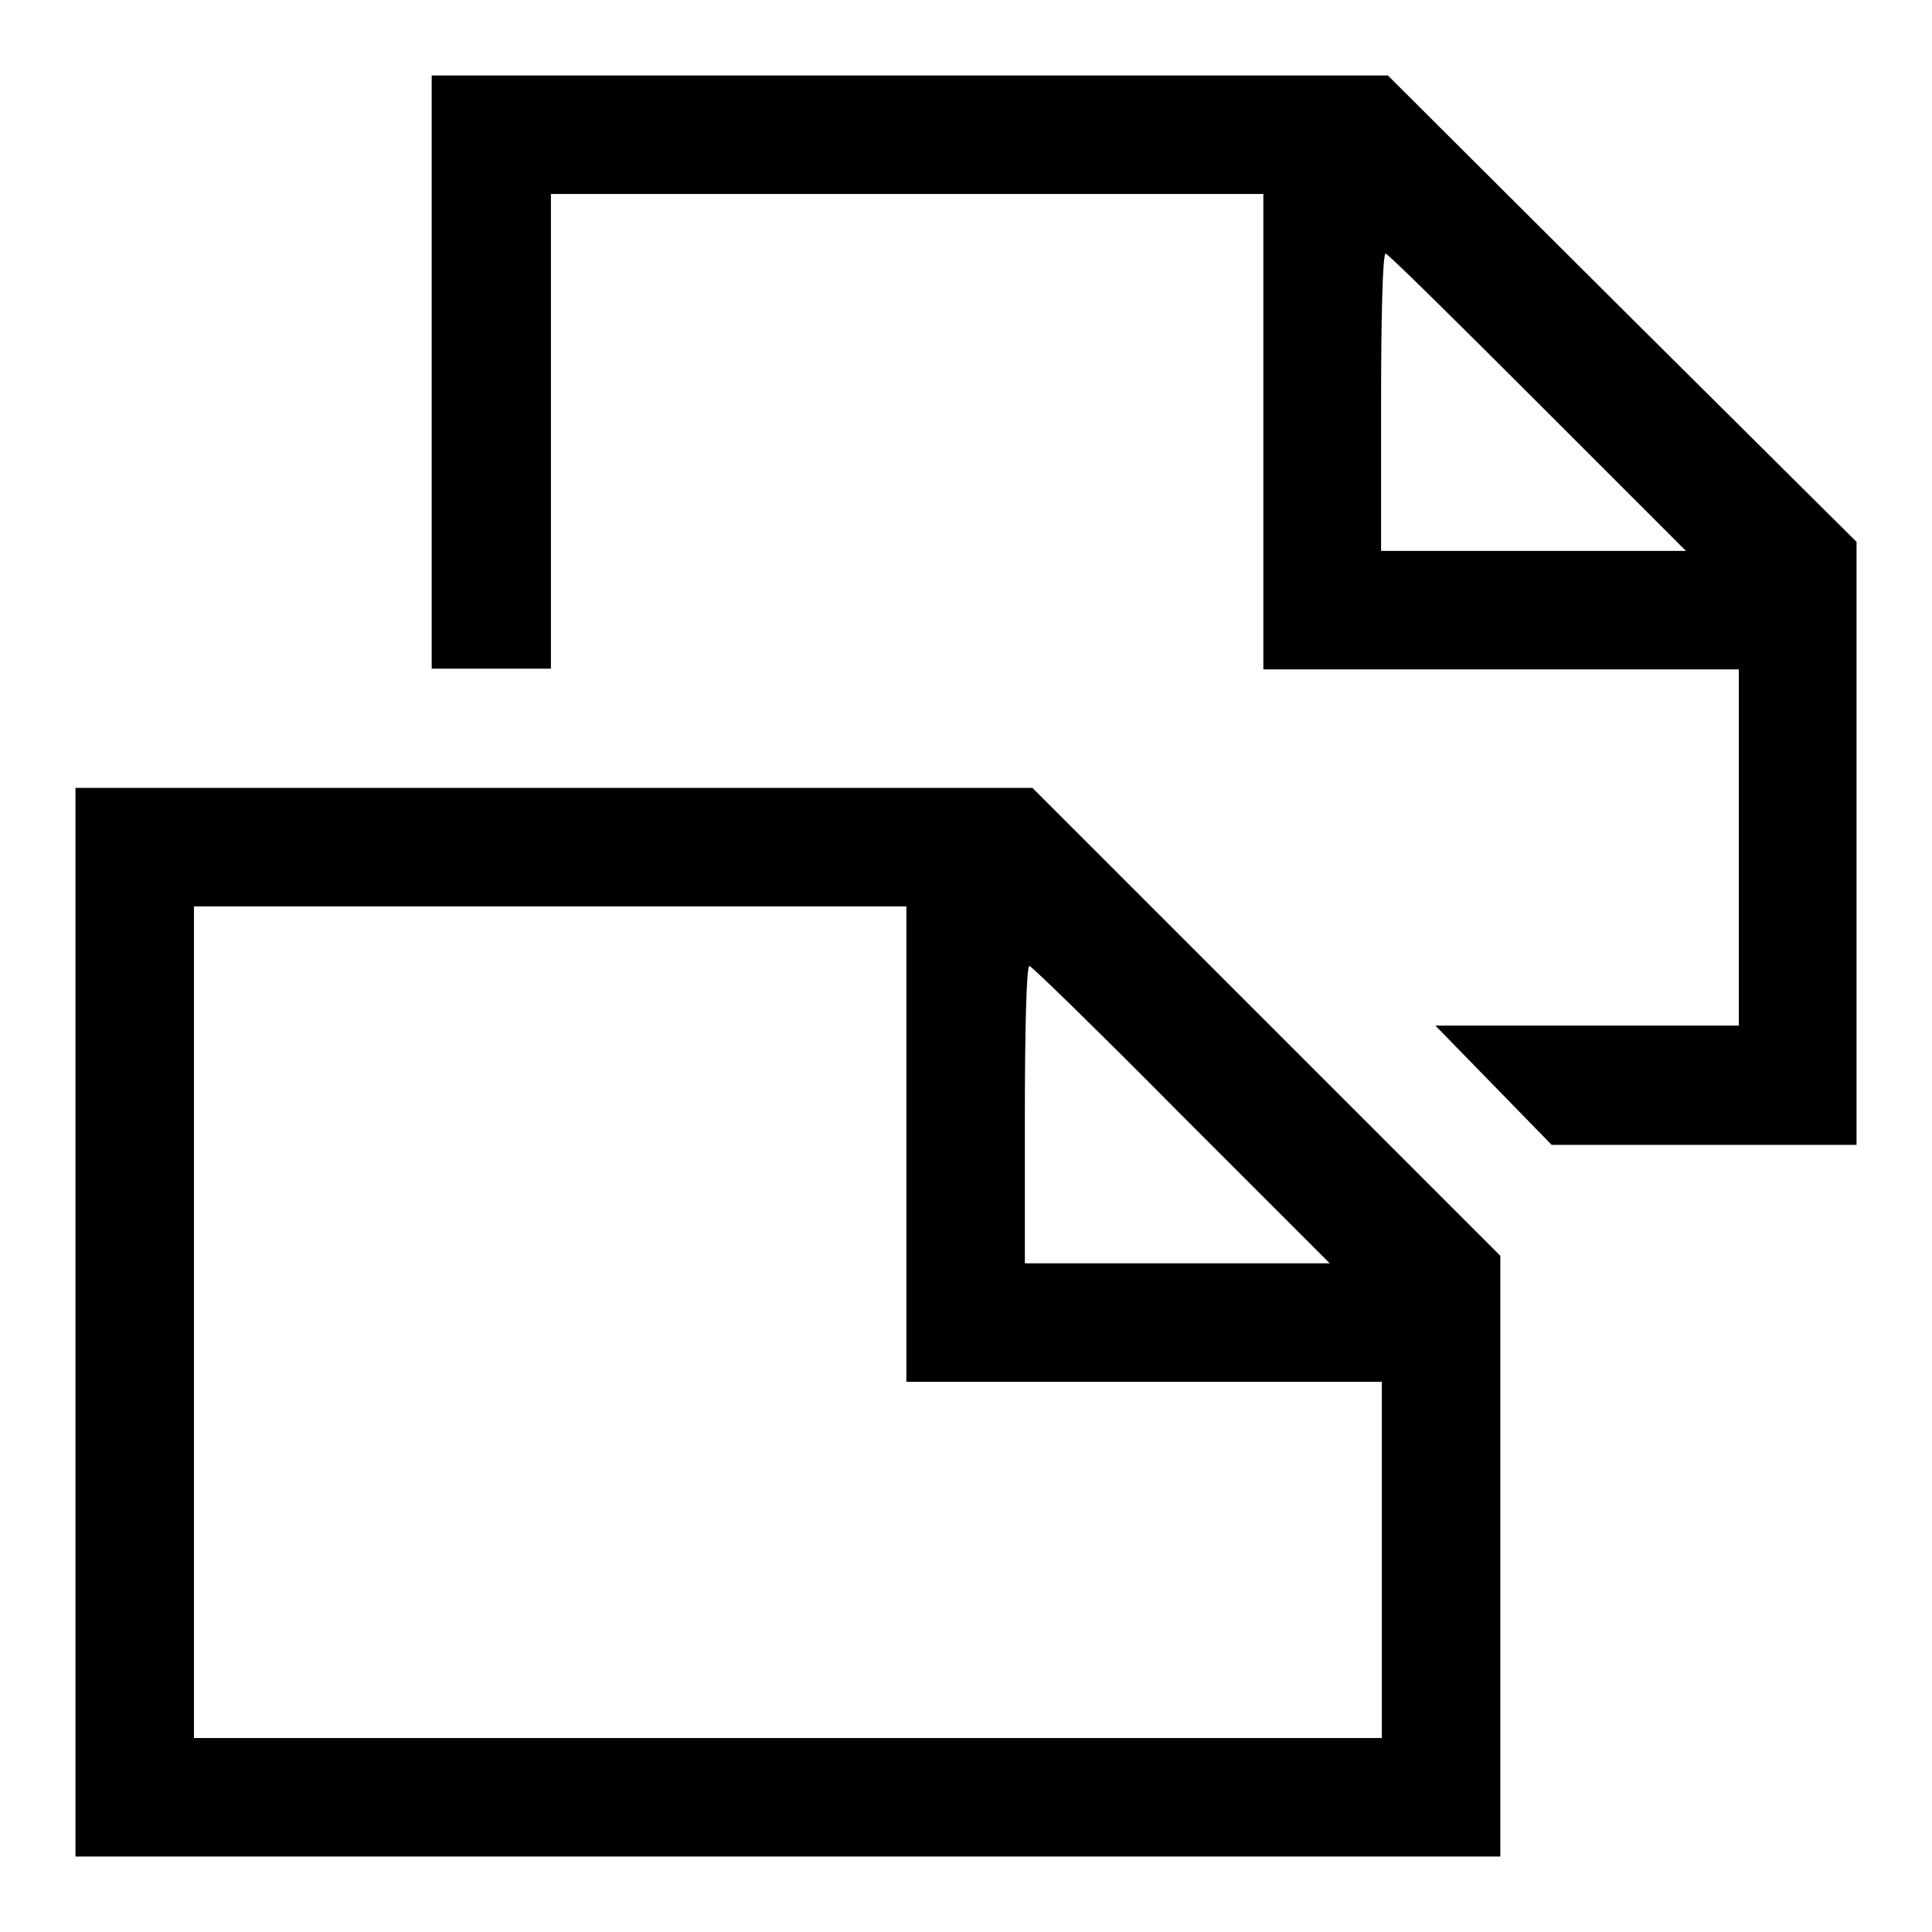
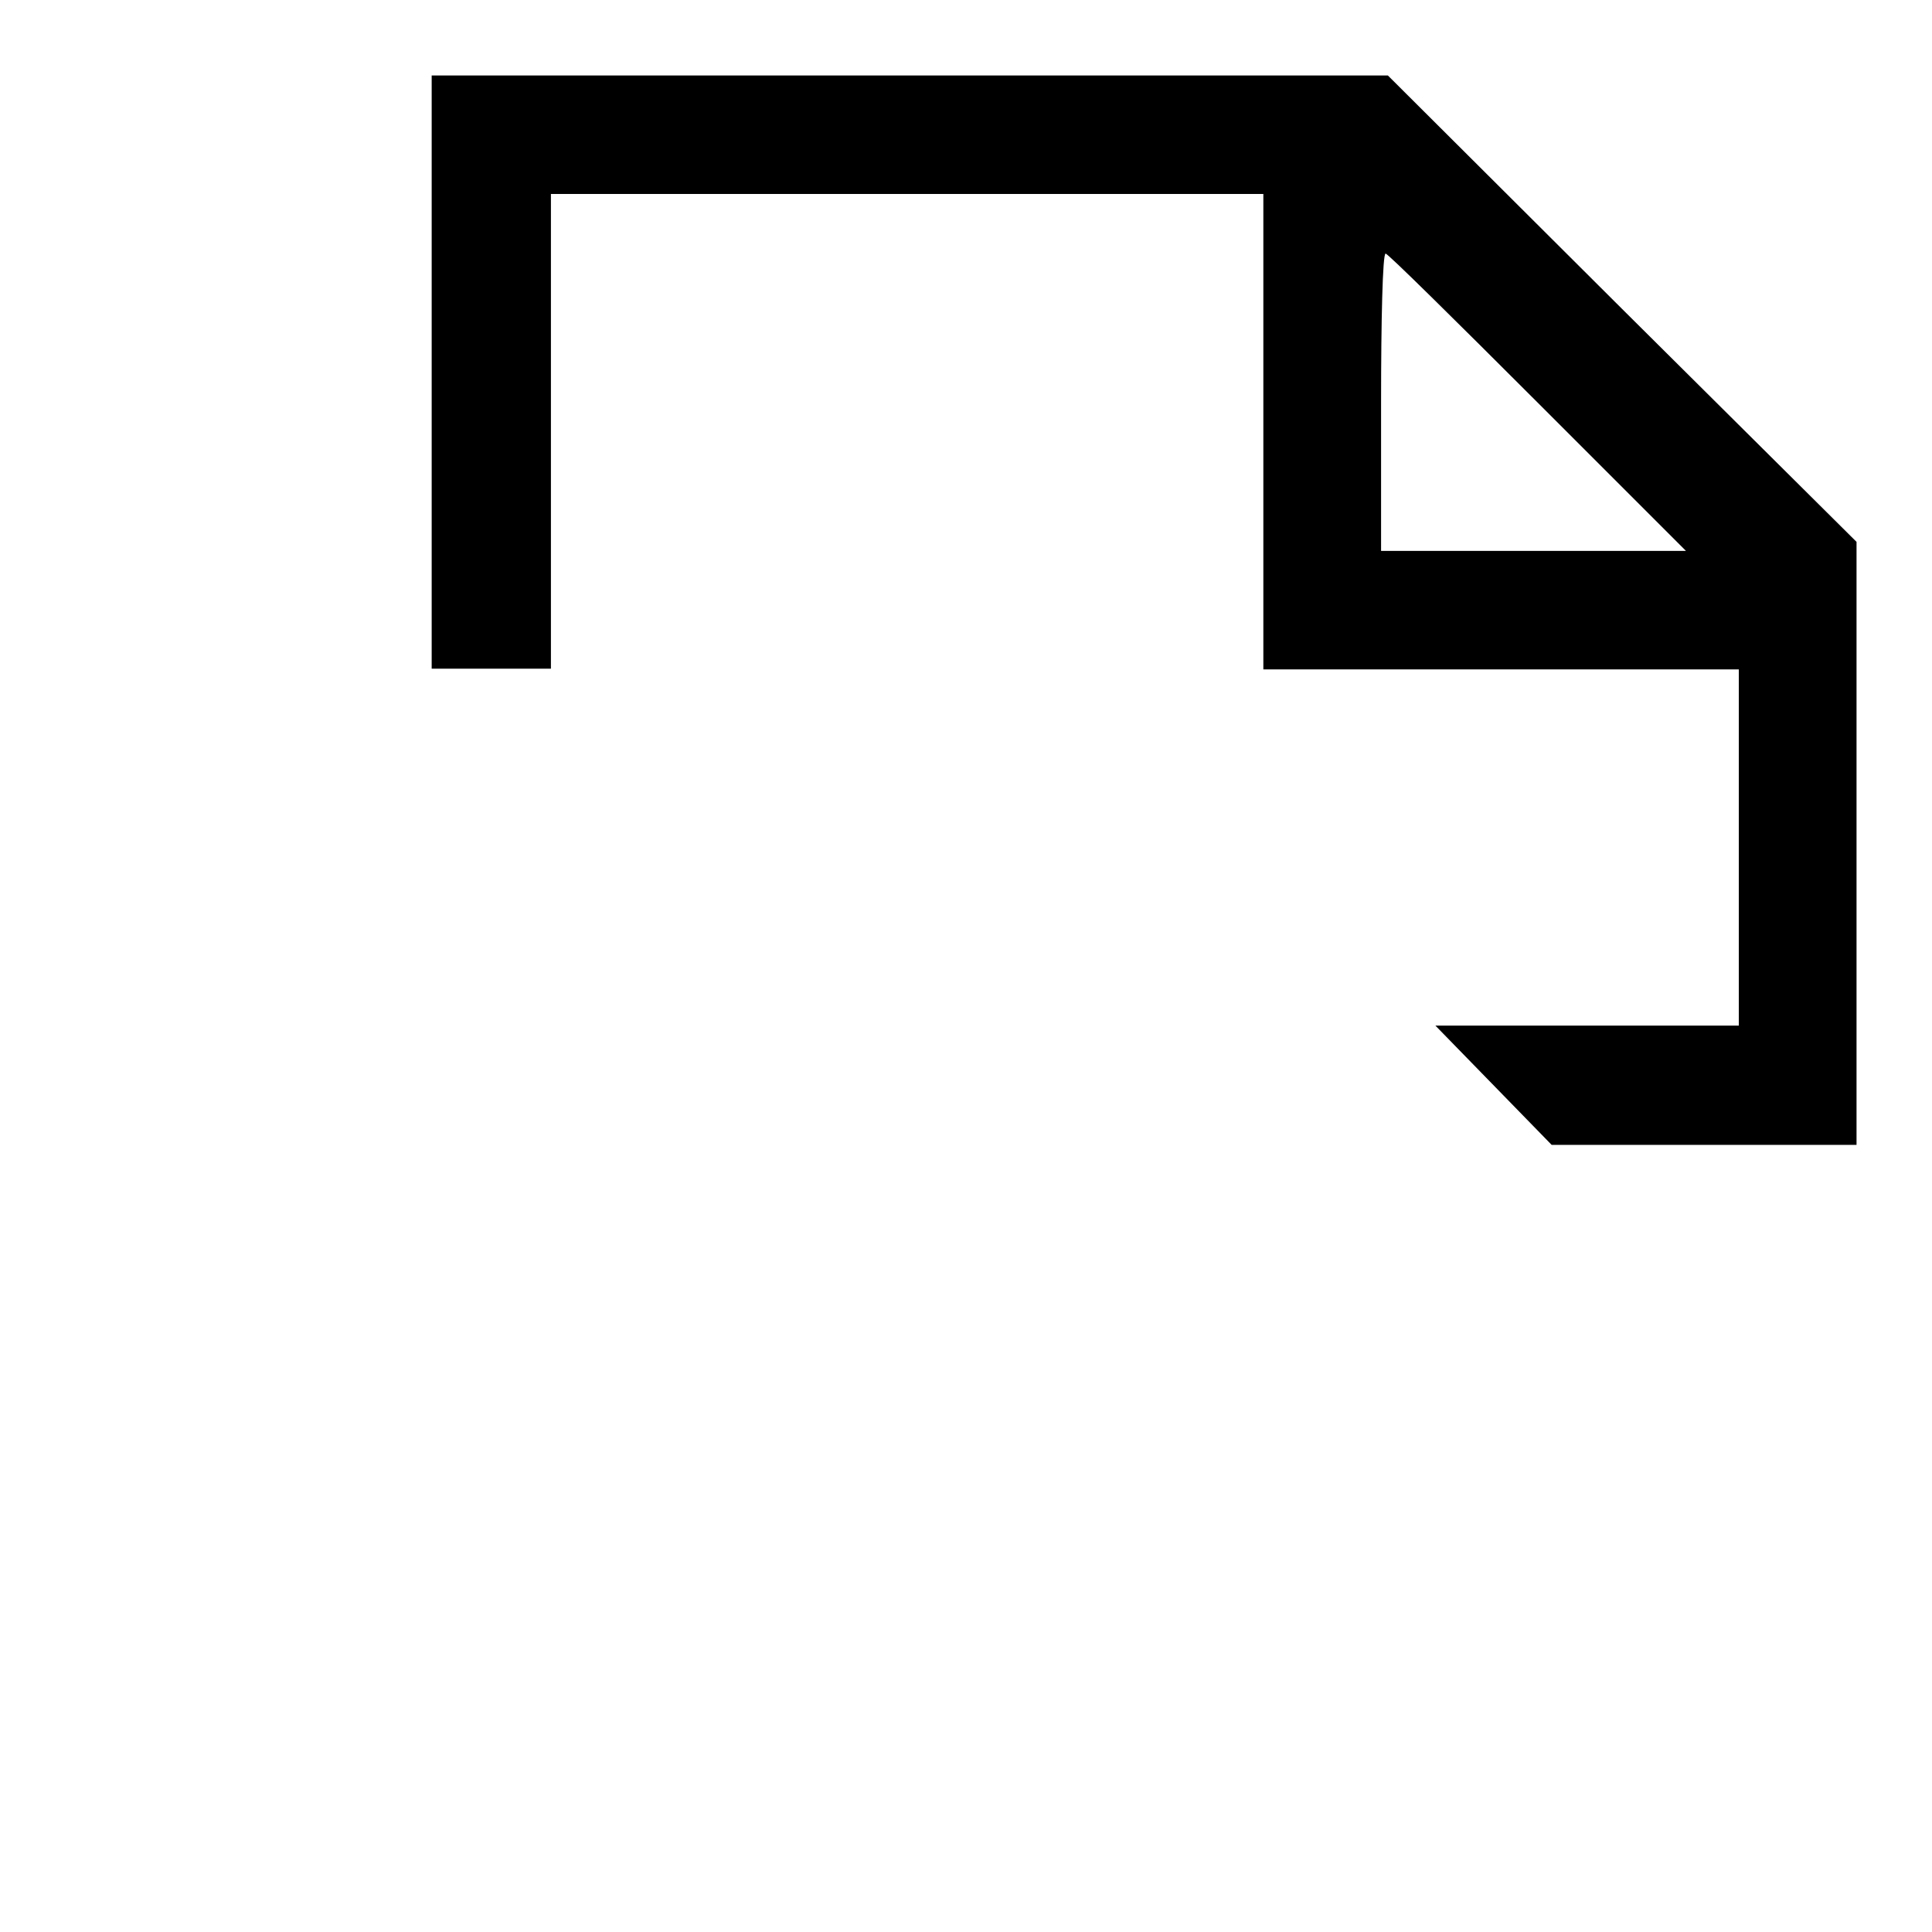
<svg xmlns="http://www.w3.org/2000/svg" version="1.1" x="0px" y="0px" viewBox="0 0 256 256" enable-background="new 0 0 256 256" xml:space="preserve">
  <g>
    <g>
      <g>
        <path fill="#000000" d="M57.2,49.3v39.3h7.9h7.9V57.2V25.7h47.2h47.2v31.5v31.5h31.5h31.5v23.6v23.6h-20.1h-20.1l7.7,7.9l7.7,7.9h20.3H246v-39.9V71.8l-31.1-30.9L183.9,10h-63.3H57.2V49.3z M203.7,53.3l19.7,19.7h-20.3h-20.1V53.3c0-10.8,0.2-19.7,0.6-19.7C183.9,33.6,192.9,42.5,203.7,53.3z" />
-         <path fill="#000000" d="M10,175.2V246h94.4h94.4v-39.9v-39.7l-31.1-31.1l-30.9-30.9H73.3H10V175.2z M120.1,151.6v31.5h31.5h31.5v23.6v23.6h-78.7H25.7v-55.1v-55.1h47.2h47.2V151.6z M156.5,147.7l19.7,19.7h-20.3h-20.1v-19.7c0-10.8,0.2-19.7,0.6-19.7C136.7,128,145.7,136.8,156.5,147.7z" />
      </g>
    </g>
  </g>
</svg>